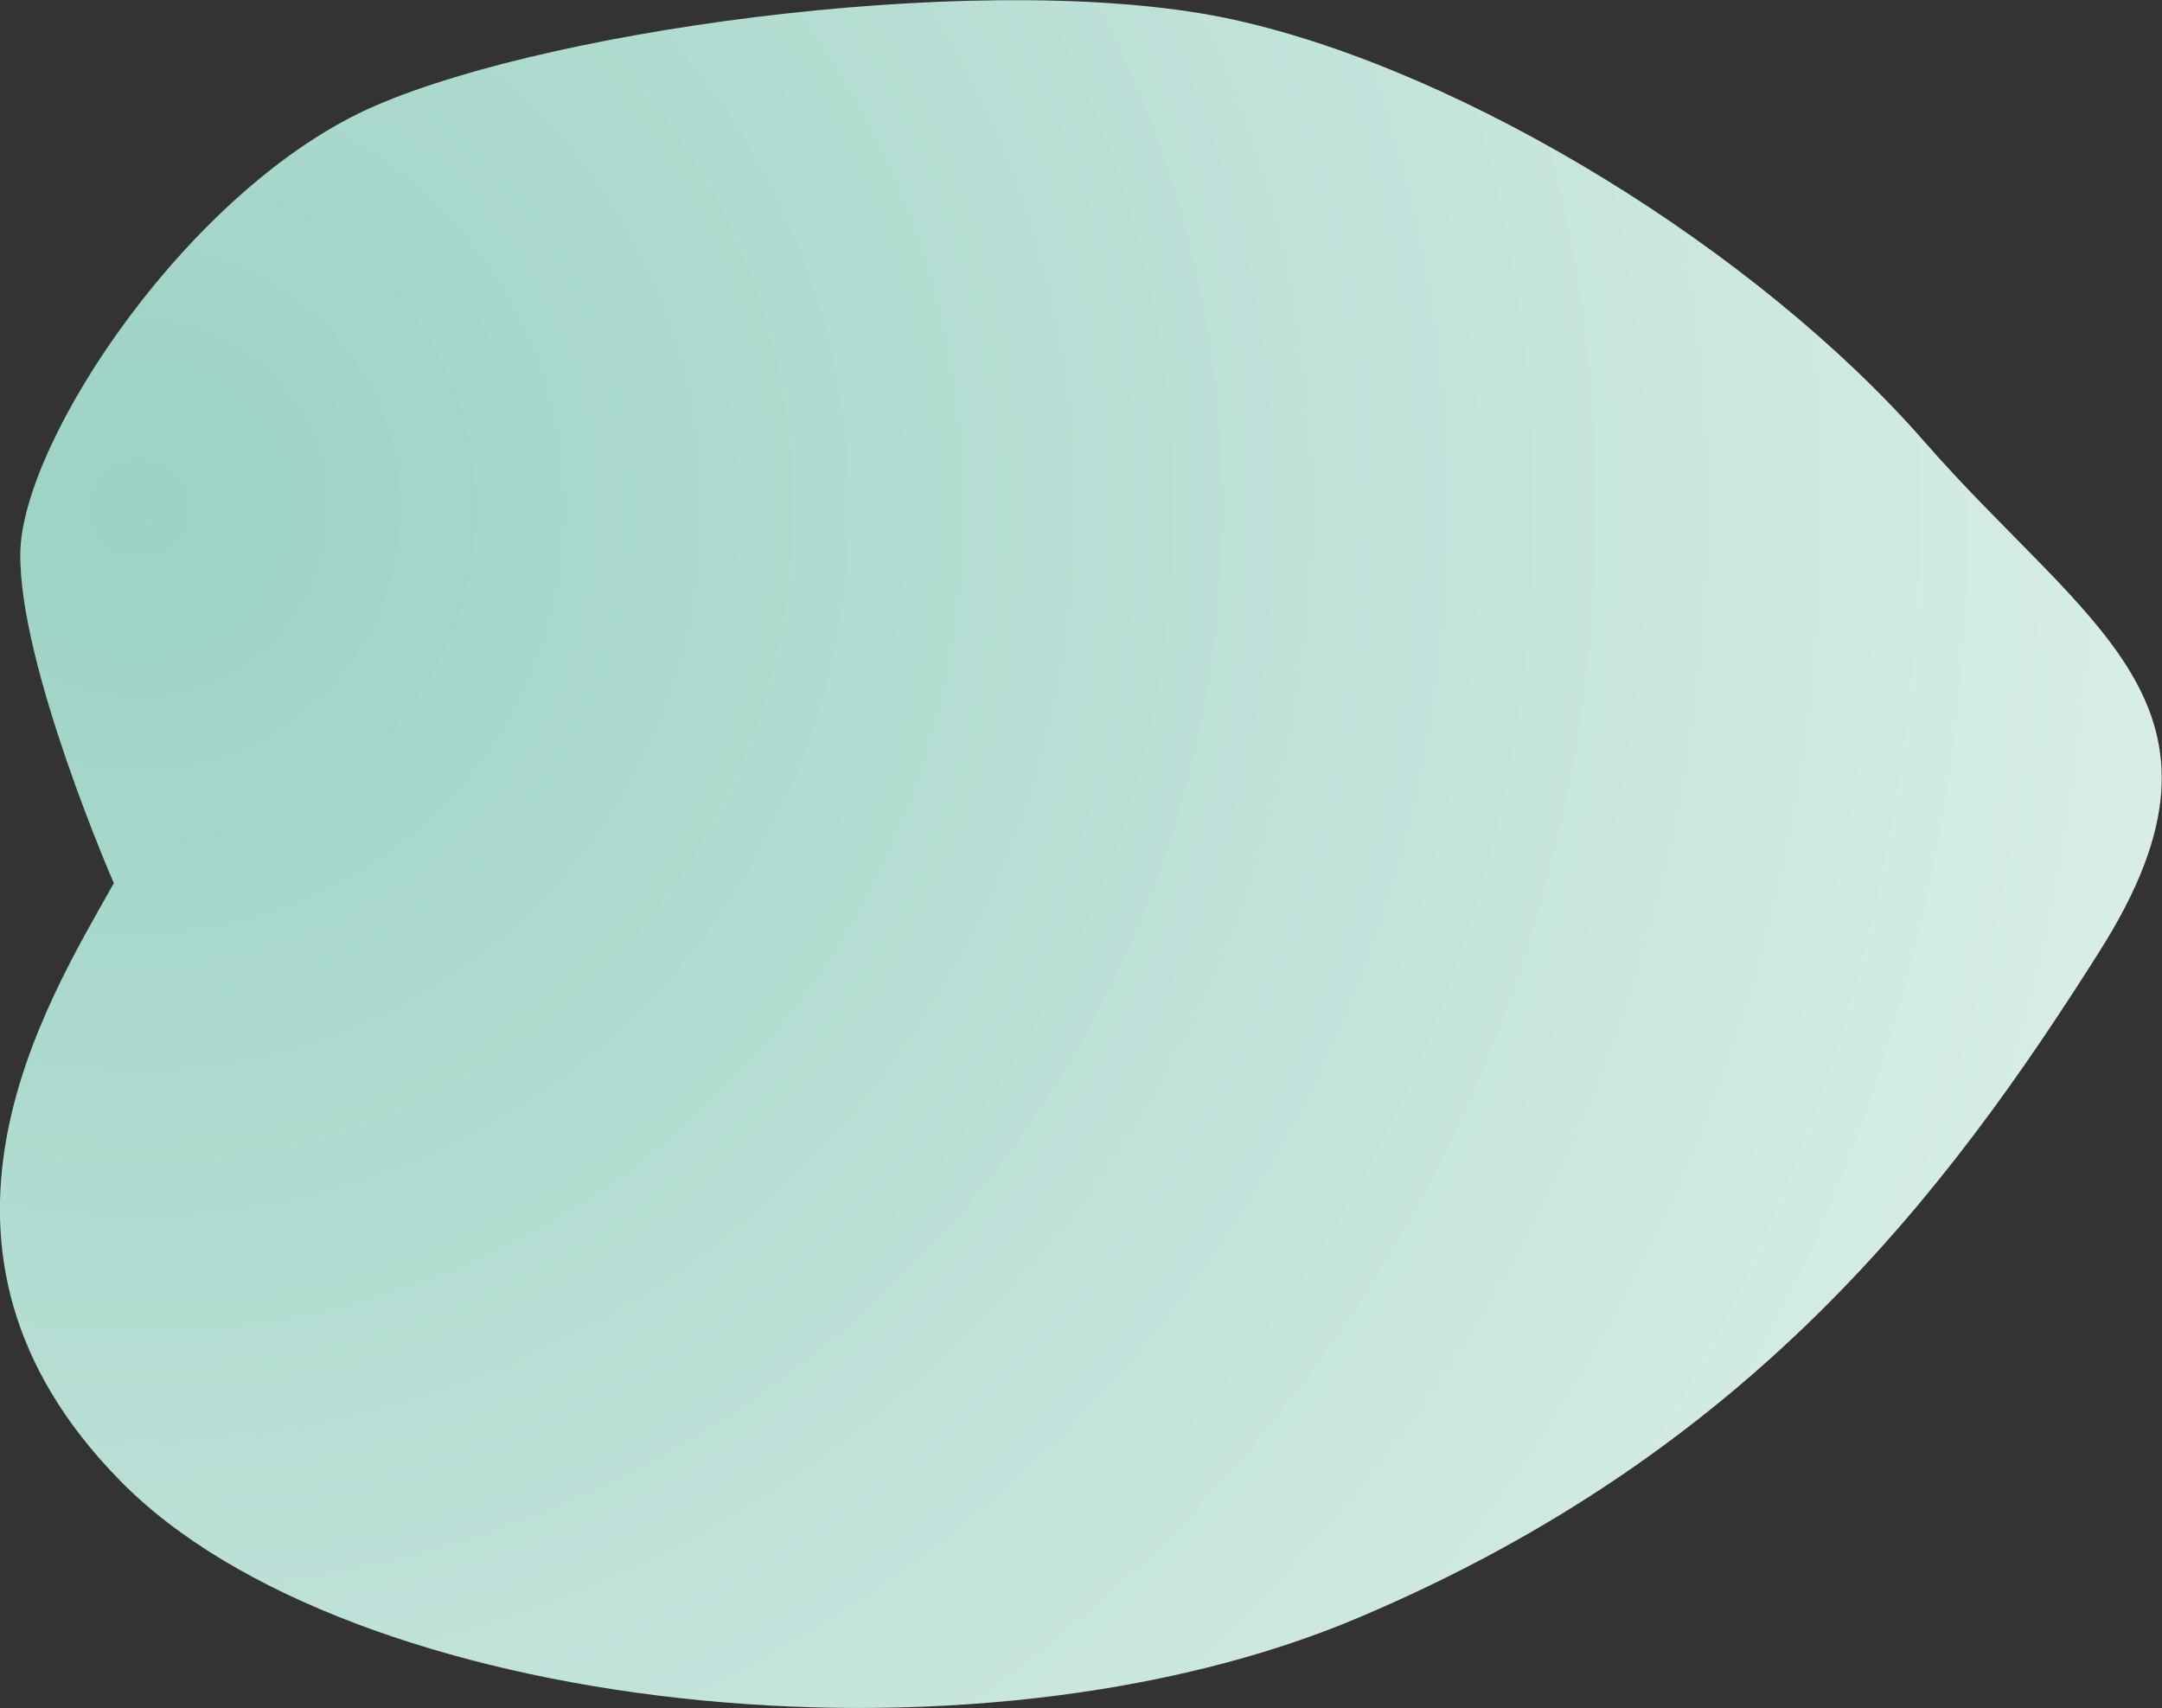
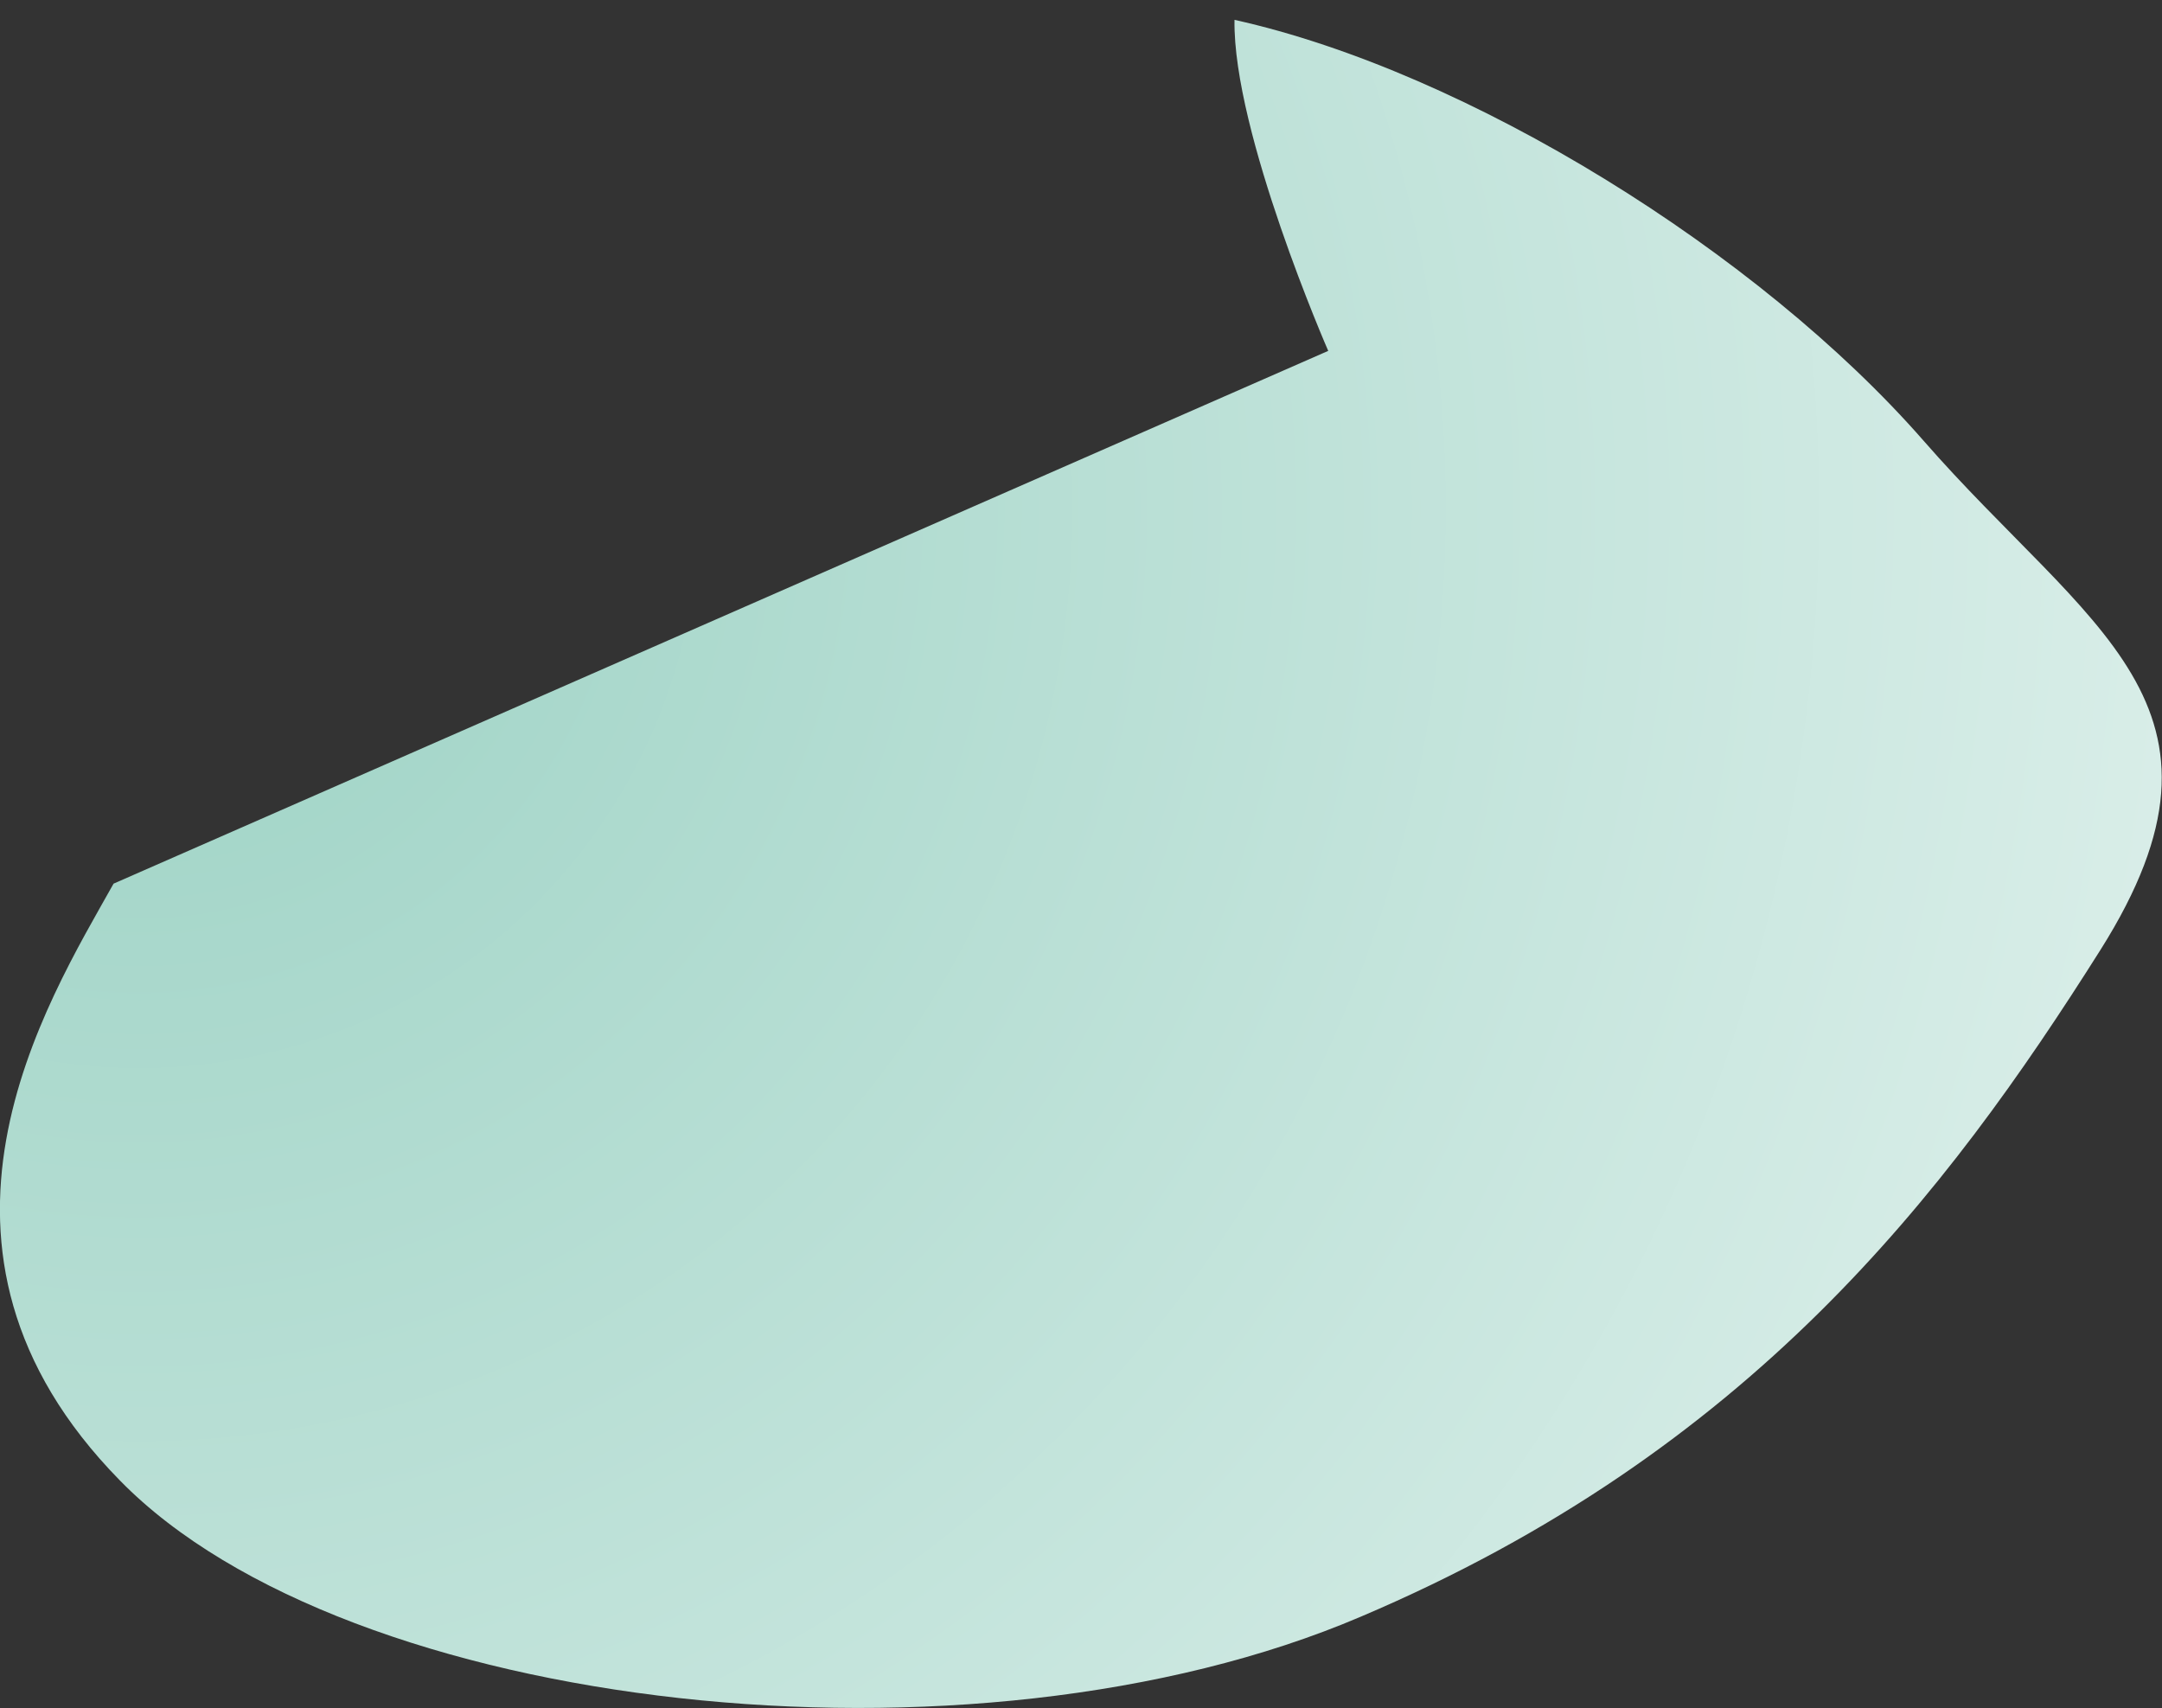
<svg xmlns="http://www.w3.org/2000/svg" viewBox="0 0 46.83 37">
  <rect x="0" y="0" width="46.83" height="37" fill="#333333" stroke="none" />
  <defs>
    <radialGradient id="a" cx="-2376.4" cy="-2065.19" fx="-2376.4" fy="-2065.19" r="35.67" gradientTransform="rotate(-60.75 1180.99 -6239.189) scale(2.04)" gradientUnits="userSpaceOnUse">
      <stop offset="0" stop-color="#9cd2c4" />
      <stop offset="1" stop-color="#fff" />
    </radialGradient>
  </defs>
  <g data-name="レイヤー 2">
-     <path d="M2.46 19.14c-1.45 2.59-4.8 7.9.14 12.93 4.92 5.03 18.44 6.55 26.87 2.95 8.43-3.58 12.68-9.14 16.03-14.45 3.34-5.3-.27-6.94-3.84-11.03-3.57-4.08-9.87-7.99-14.92-9.11C21.7-.69 12.12.56 8.13 2.29 4.13 4.02.48 9.53.44 11.97c-.04 2.43 2.03 7.17 2.03 7.17z" style="mix-blend-mode:multiply" fill="url(#a)" data-name="レイヤー 1" />
+     <path d="M2.46 19.14c-1.45 2.59-4.8 7.9.14 12.93 4.92 5.03 18.44 6.55 26.87 2.95 8.43-3.58 12.68-9.14 16.03-14.45 3.34-5.3-.27-6.94-3.84-11.03-3.57-4.08-9.87-7.99-14.92-9.11c-.04 2.43 2.03 7.17 2.03 7.17z" style="mix-blend-mode:multiply" fill="url(#a)" data-name="レイヤー 1" />
  </g>
</svg>